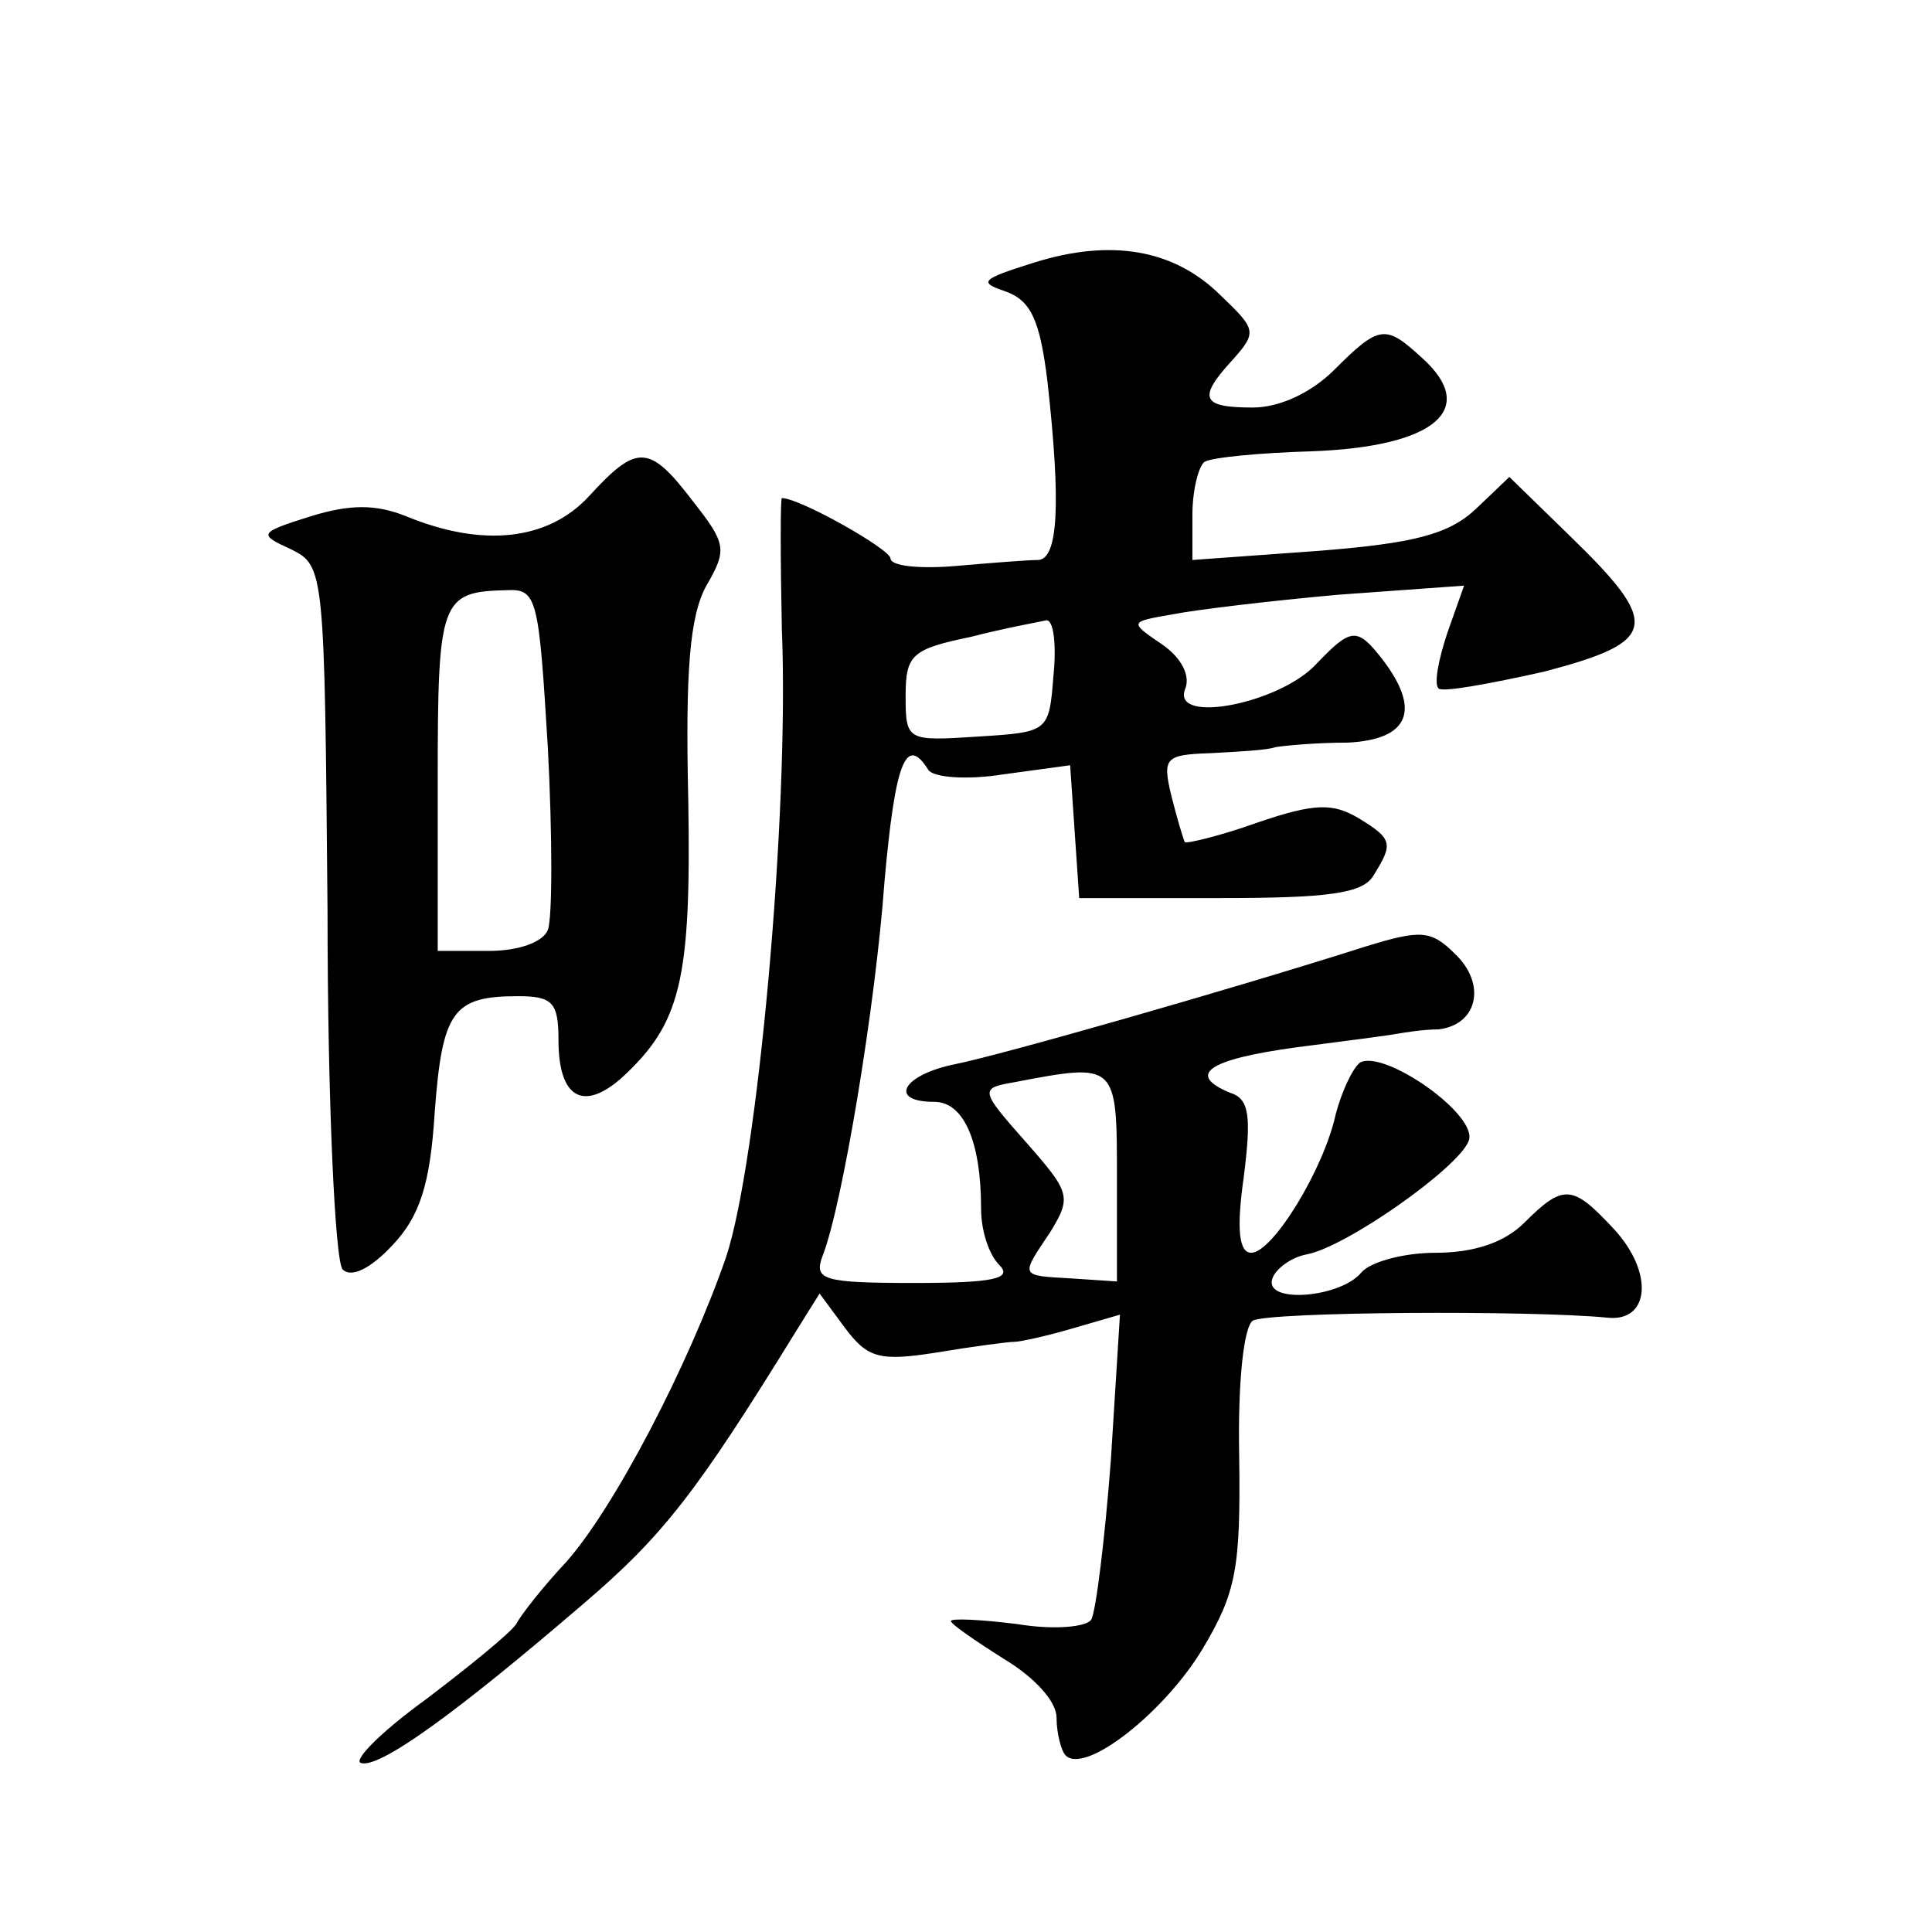
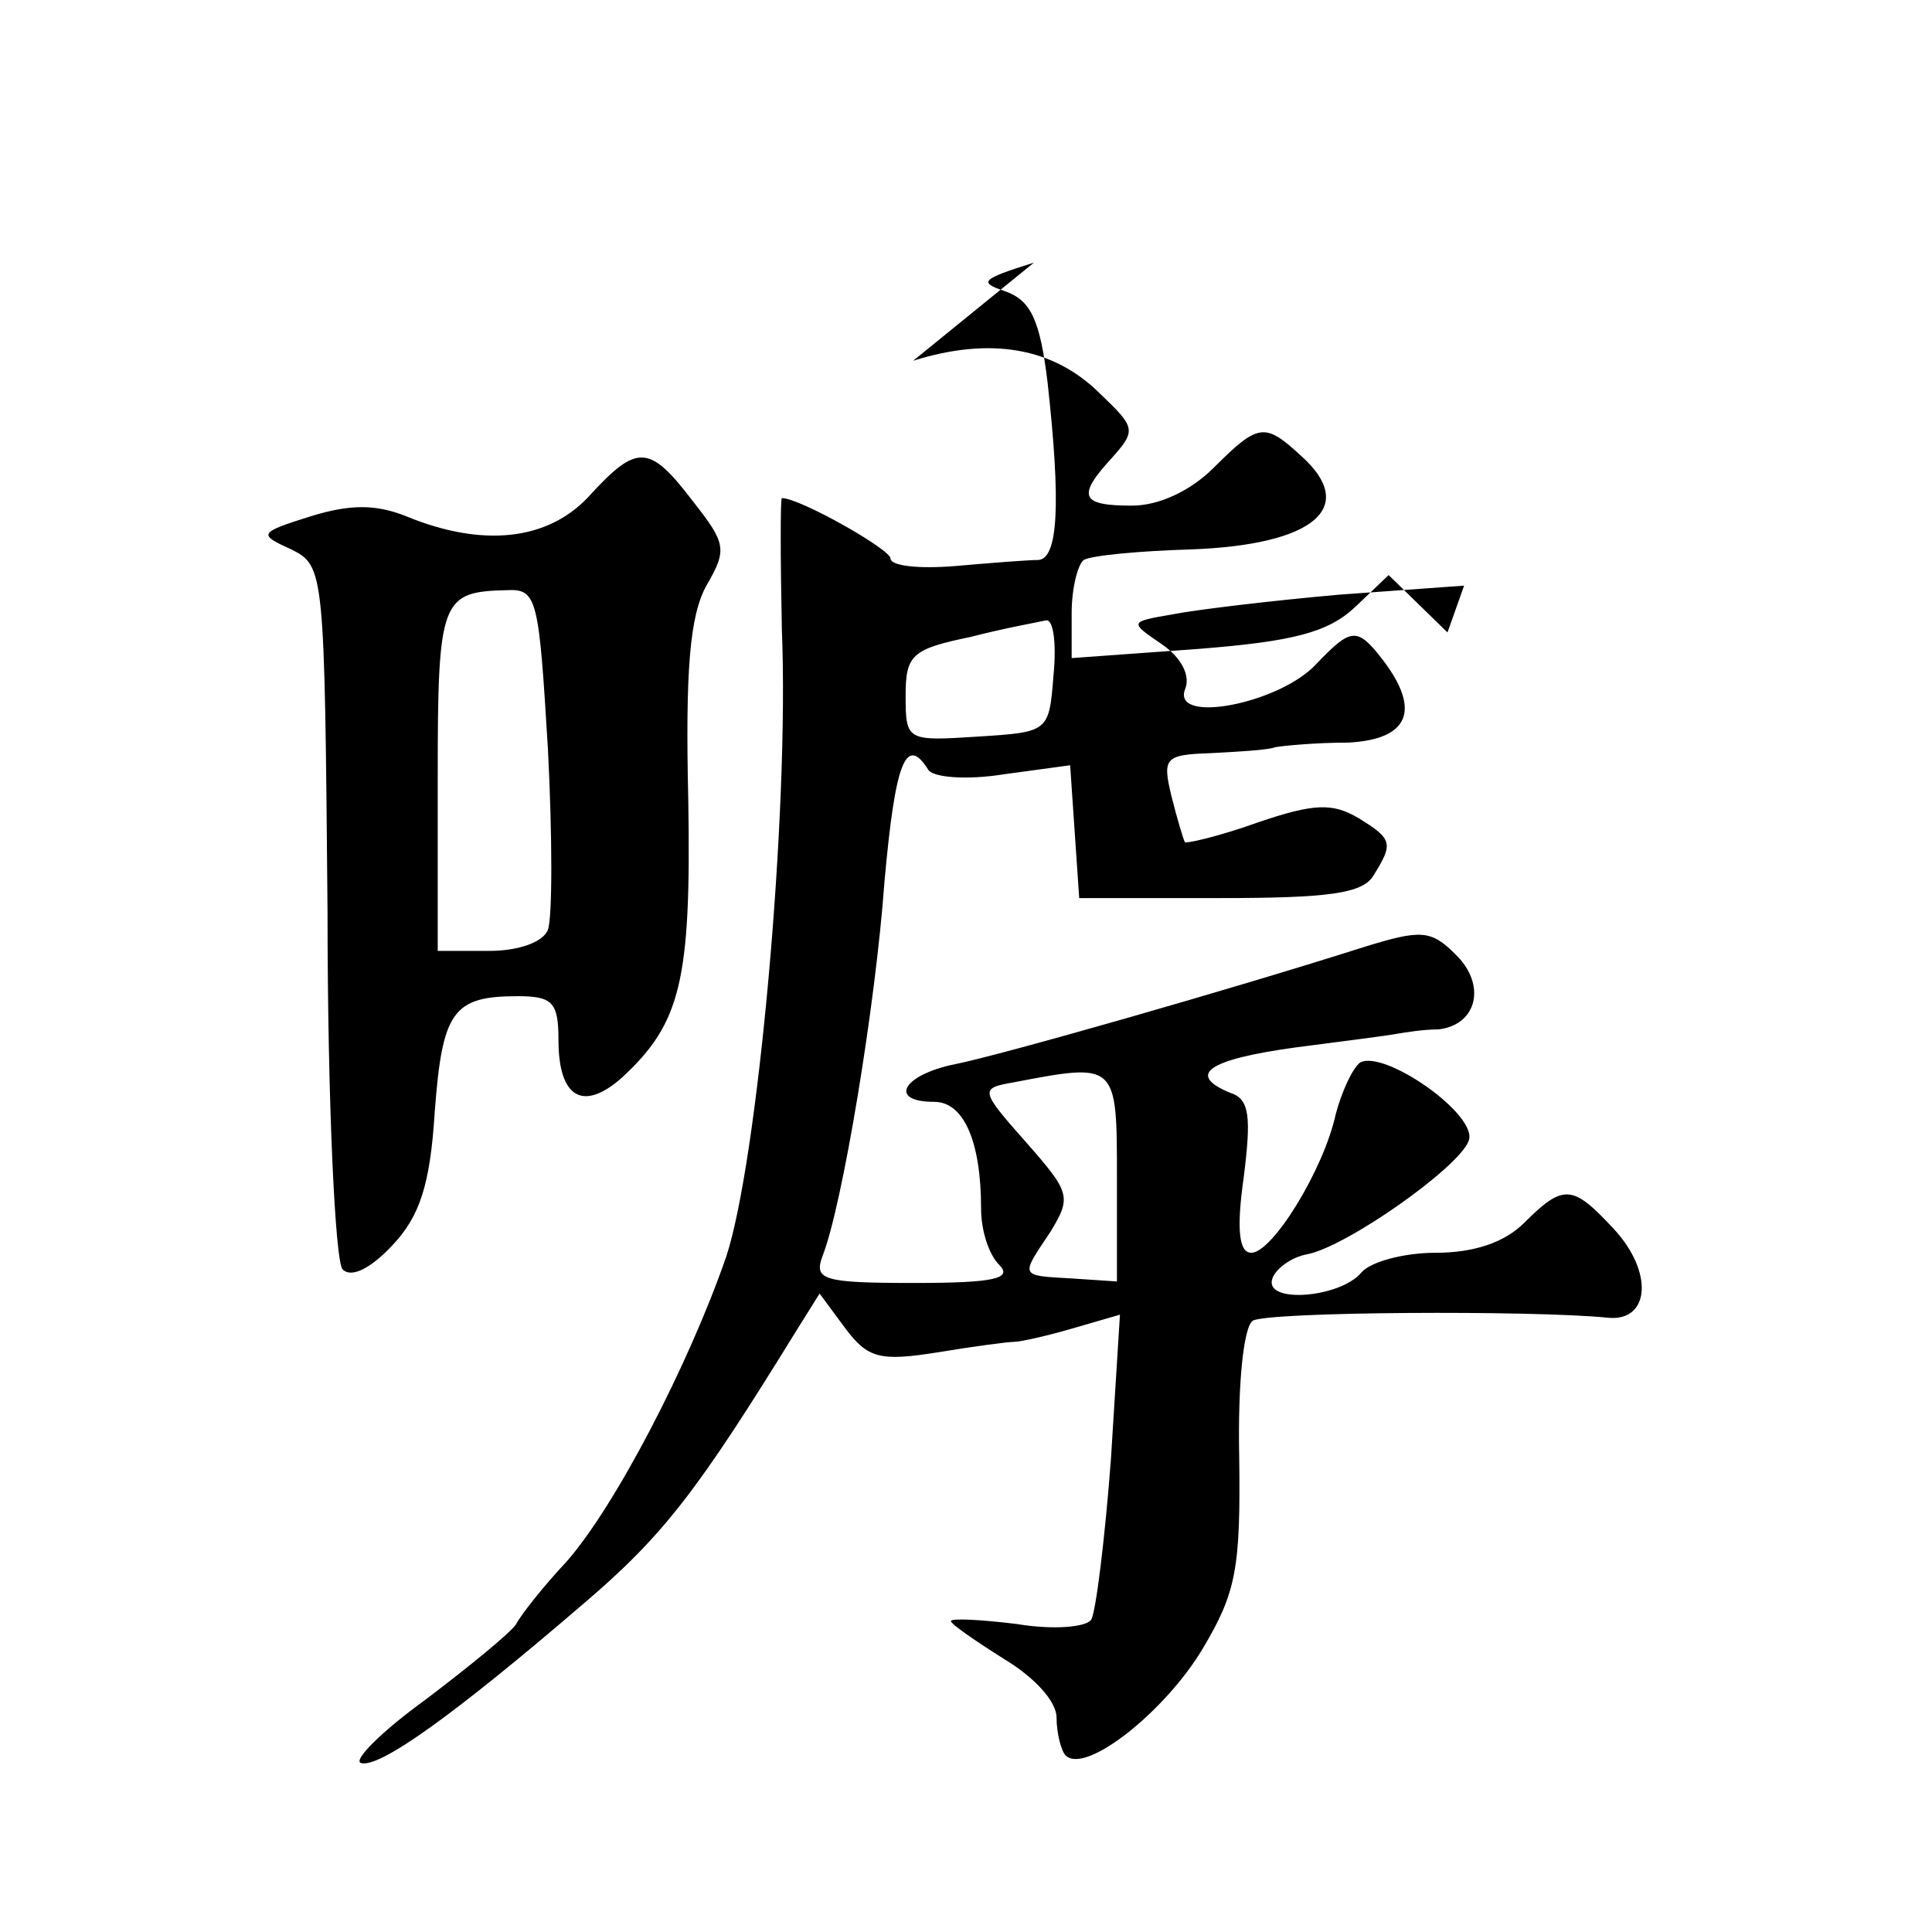
<svg xmlns="http://www.w3.org/2000/svg" version="1.0" width="128pt" height="128pt" viewBox="0 0 128 128" preserveAspectRatio="xMidYMid meet">
  <g transform="translate(0,128) scale(0.1,-0.1)" fill="#0" stroke="none">
-     <path d="M685 1106 c-35 -11 -37 -13 -19 -19 17 -6 23 -19 28 -60 9 -81 7 -117 -6 -118 -7 0 -32 -2 -55 -4 -24 -2 -43 0 -43 5 0 6 -60 40 -72 40 -1 0 -1 -39 0 -87 5 -122 -16 -353 -37 -416 -25 -72 -74 -166 -106 -202 -15 -16 -30 -35 -33 -41 -4 -6 -31 -28 -60 -50 -29 -21 -48 -40 -43 -42 12 -4 62 32 147 105 54 46 76 75 142 182 l15 24 17 -23 c15 -20 23 -22 61 -16 24 4 47 7 51 7 4 0 22 4 39 9 l31 9 -6 -96 c-4 -53 -10 -101 -13 -106 -3 -5 -25 -7 -49 -3 -24 3 -44 4 -44 2 0 -2 16 -13 35 -25 20 -12 35 -28 35 -39 0 -10 3 -22 6 -25 13 -13 66 29 91 71 22 37 25 53 24 127 -1 49 3 86 9 90 10 6 185 7 235 2 28 -3 31 30 4 59 -27 29 -33 30 -59 4 -13 -13 -33 -20 -59 -20 -21 0 -43 -6 -49 -13 -14 -17 -65 -21 -59 -4 2 6 12 14 23 16 26 5 100 57 107 75 7 17 -56 61 -72 52 -5 -4 -12 -19 -16 -34 -8 -37 -42 -92 -56 -92 -8 0 -10 15 -5 50 5 40 4 52 -9 56 -29 12 -15 22 43 30 31 4 62 8 67 9 6 1 18 3 28 3 26 3 32 30 11 50 -16 16 -23 16 -59 5 -91 -29 -242 -72 -272 -78 -35 -7 -45 -25 -14 -25 19 0 31 -25 31 -71 0 -14 5 -30 12 -37 9 -9 -3 -12 -56 -12 -61 0 -67 2 -61 18 13 33 35 165 41 248 7 78 14 98 29 74 3 -5 25 -7 50 -3 l44 6 3 -44 3 -44 93 0 c72 0 95 3 102 15 13 21 13 24 -10 38 -17 10 -29 10 -67 -3 -25 -9 -47 -14 -48 -13 -1 2 -5 15 -9 31 -6 25 -4 27 26 28 18 1 38 2 43 4 6 1 27 3 48 3 40 2 49 21 23 55 -17 22 -21 21 -44 -3 -24 -26 -95 -40 -87 -17 4 9 -2 21 -15 30 -22 15 -22 15 7 20 15 3 65 9 110 13 l83 6 -11 -31 c-6 -18 -9 -34 -6 -37 2 -3 34 3 70 11 76 20 78 31 16 91 l-39 38 -22 -21 c-18 -17 -41 -23 -105 -28 l-83 -6 0 30 c0 16 4 32 8 35 5 3 37 6 71 7 82 3 111 28 73 62 -24 22 -28 22 -58 -8 -15 -15 -36 -25 -54 -25 -34 0 -37 6 -13 32 16 18 15 20 -8 42 -31 31 -73 38 -124 22z m13 -273 c-3 -38 -3 -38 -50 -41 -47 -3 -48 -3 -48 27 0 27 4 31 43 39 23 6 46 10 50 11 5 1 7 -16 5 -36z m42 -333 l0 -69 -30 2 c-35 2 -34 1 -14 31 14 23 13 26 -16 59 -31 35 -31 36 -8 40 68 13 68 13 68 -63z M390 951 c-27 -29 -70 -34 -121 -13 -20 8 -37 8 -63 0 -35 -11 -35 -12 -13 -22 22 -11 22 -14 24 -240 0 -125 5 -232 10 -237 6 -6 19 1 33 16 18 19 25 40 28 88 5 67 12 77 55 77 23 0 27 -4 27 -29 0 -38 16 -48 42 -25 39 36 46 64 44 184 -2 86 1 122 12 142 14 24 13 28 -9 56 -29 38 -37 38 -69 3z m-27 -167 c3 -58 3 -112 0 -120 -3 -8 -19 -14 -39 -14 l-34 0 0 114 c0 119 2 124 46 125 20 1 21 -6 27 -105z" />
+     <path d="M685 1106 c-35 -11 -37 -13 -19 -19 17 -6 23 -19 28 -60 9 -81 7 -117 -6 -118 -7 0 -32 -2 -55 -4 -24 -2 -43 0 -43 5 0 6 -60 40 -72 40 -1 0 -1 -39 0 -87 5 -122 -16 -353 -37 -416 -25 -72 -74 -166 -106 -202 -15 -16 -30 -35 -33 -41 -4 -6 -31 -28 -60 -50 -29 -21 -48 -40 -43 -42 12 -4 62 32 147 105 54 46 76 75 142 182 l15 24 17 -23 c15 -20 23 -22 61 -16 24 4 47 7 51 7 4 0 22 4 39 9 l31 9 -6 -96 c-4 -53 -10 -101 -13 -106 -3 -5 -25 -7 -49 -3 -24 3 -44 4 -44 2 0 -2 16 -13 35 -25 20 -12 35 -28 35 -39 0 -10 3 -22 6 -25 13 -13 66 29 91 71 22 37 25 53 24 127 -1 49 3 86 9 90 10 6 185 7 235 2 28 -3 31 30 4 59 -27 29 -33 30 -59 4 -13 -13 -33 -20 -59 -20 -21 0 -43 -6 -49 -13 -14 -17 -65 -21 -59 -4 2 6 12 14 23 16 26 5 100 57 107 75 7 17 -56 61 -72 52 -5 -4 -12 -19 -16 -34 -8 -37 -42 -92 -56 -92 -8 0 -10 15 -5 50 5 40 4 52 -9 56 -29 12 -15 22 43 30 31 4 62 8 67 9 6 1 18 3 28 3 26 3 32 30 11 50 -16 16 -23 16 -59 5 -91 -29 -242 -72 -272 -78 -35 -7 -45 -25 -14 -25 19 0 31 -25 31 -71 0 -14 5 -30 12 -37 9 -9 -3 -12 -56 -12 -61 0 -67 2 -61 18 13 33 35 165 41 248 7 78 14 98 29 74 3 -5 25 -7 50 -3 l44 6 3 -44 3 -44 93 0 c72 0 95 3 102 15 13 21 13 24 -10 38 -17 10 -29 10 -67 -3 -25 -9 -47 -14 -48 -13 -1 2 -5 15 -9 31 -6 25 -4 27 26 28 18 1 38 2 43 4 6 1 27 3 48 3 40 2 49 21 23 55 -17 22 -21 21 -44 -3 -24 -26 -95 -40 -87 -17 4 9 -2 21 -15 30 -22 15 -22 15 7 20 15 3 65 9 110 13 l83 6 -11 -31 l-39 38 -22 -21 c-18 -17 -41 -23 -105 -28 l-83 -6 0 30 c0 16 4 32 8 35 5 3 37 6 71 7 82 3 111 28 73 62 -24 22 -28 22 -58 -8 -15 -15 -36 -25 -54 -25 -34 0 -37 6 -13 32 16 18 15 20 -8 42 -31 31 -73 38 -124 22z m13 -273 c-3 -38 -3 -38 -50 -41 -47 -3 -48 -3 -48 27 0 27 4 31 43 39 23 6 46 10 50 11 5 1 7 -16 5 -36z m42 -333 l0 -69 -30 2 c-35 2 -34 1 -14 31 14 23 13 26 -16 59 -31 35 -31 36 -8 40 68 13 68 13 68 -63z M390 951 c-27 -29 -70 -34 -121 -13 -20 8 -37 8 -63 0 -35 -11 -35 -12 -13 -22 22 -11 22 -14 24 -240 0 -125 5 -232 10 -237 6 -6 19 1 33 16 18 19 25 40 28 88 5 67 12 77 55 77 23 0 27 -4 27 -29 0 -38 16 -48 42 -25 39 36 46 64 44 184 -2 86 1 122 12 142 14 24 13 28 -9 56 -29 38 -37 38 -69 3z m-27 -167 c3 -58 3 -112 0 -120 -3 -8 -19 -14 -39 -14 l-34 0 0 114 c0 119 2 124 46 125 20 1 21 -6 27 -105z" />
  </g>
</svg>